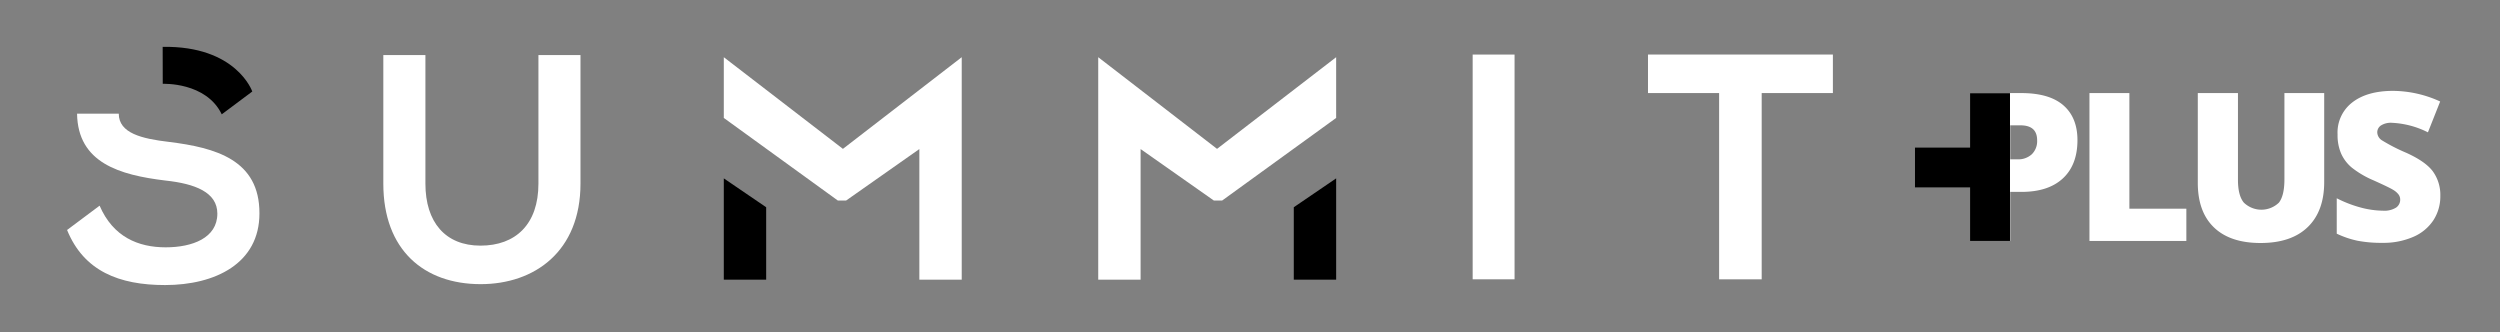
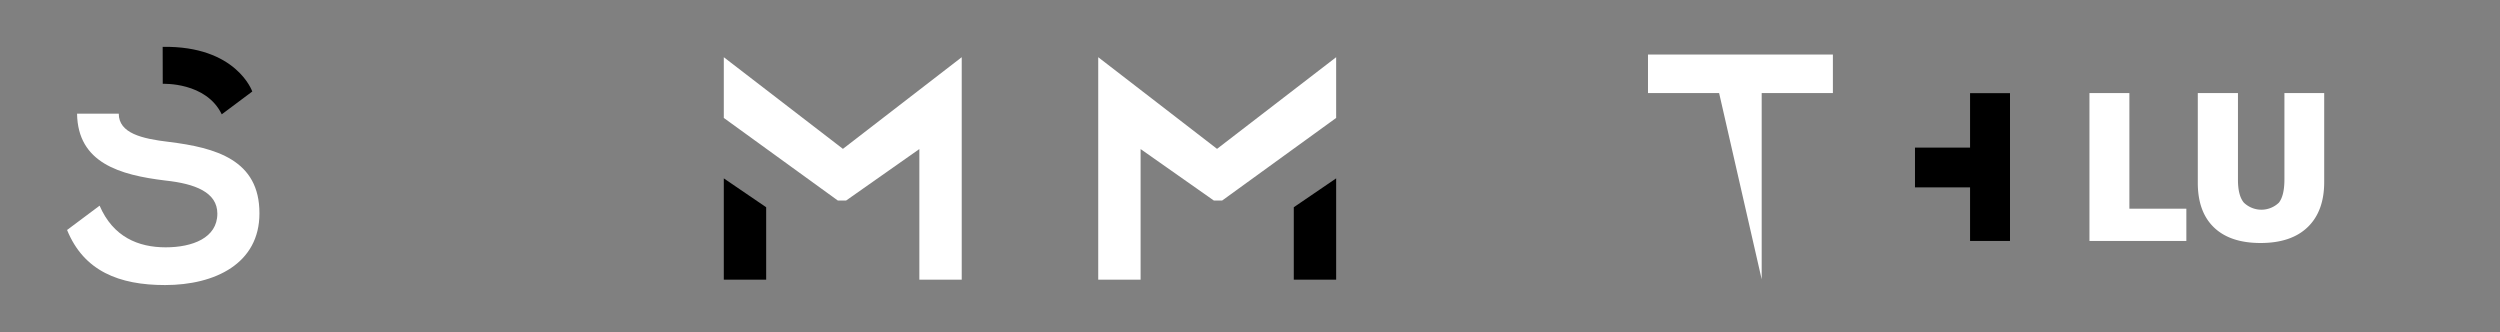
<svg xmlns="http://www.w3.org/2000/svg" viewBox="0 0 635.5 84.39">
  <rect x="0" y="0" width="635.5" height="84.39" fill="#808080" stroke="none" />
  <defs>
    <style>.cls-1{fill:#fff;}</style>
  </defs>
  <title>SummitPlus-Logo</title>
  <g id="Logo_White" data-name="Logo White">
-     <path class="cls-1" d="M108.14,14V46.68c0,9.8,5.06,15.76,14,15.76S136.87,57,136.87,46.68V14h10.69V46.68c0,17.23-11.67,25.55-25.38,25.55-14.37,0-24.74-8.65-24.74-25.55V14Z" />
-     <path class="cls-1" d="M374.35,71V13.87H385V71Z" />
-     <path class="cls-1" d="M437,23.66H418.92V13.87h47v9.79H447.82V71H437Z" />
+     <path class="cls-1" d="M437,23.66H418.92V13.87h47v9.79H447.82V71Z" />
    <path class="cls-1" d="M42.93,36.07c-6.86-.81-12.74-2.2-12.74-7.18H19.59c.18,12.54,10.87,15.6,22.44,17,7.59.81,13.22,3,13.22,8.41,0,6.2-6.36,8.57-13.14,8.57-6.94,0-13.37-2.63-16.79-10.59l-8.27,6.18c4.25,10.45,13.22,14,24.9,14,12.73,0,24-5.47,24-18.2C66,40.64,54.85,37.54,42.93,36.07Z" />
    <polygon class="cls-1" points="214.27 37.84 183.99 14.54 183.99 29.98 212.97 50.97 215.09 50.97 233.7 37.89 233.7 71.09 244.47 71.09 244.47 14.54 214.27 37.84" />
    <polygon class="cls-1" points="309.37 37.84 339.65 14.54 339.65 29.98 310.68 50.97 308.55 50.97 289.94 37.89 289.94 71.09 279.17 71.09 279.17 14.54 309.37 37.84" />
    <path d="M41.37,21.31s11-.52,15,7.75l7.76-5.8s-4-11.66-22.78-11.35Z" />
    <polygon points="183.99 45.34 183.99 71.09 194.76 71.09 194.76 52.68 183.99 45.34" />
    <polygon points="339.65 45.34 339.65 71.09 328.88 71.09 328.88 52.68 339.65 45.34" />
-     <path class="cls-1" d="M528.09,35.61q0,6.3-3.71,9.74t-10.56,3.43H511V61.25H500.81V23.66h13q7.13,0,10.7,3.11T528.09,35.61ZM511,40.5h1.85a5.06,5.06,0,0,0,3.64-1.29,4.66,4.66,0,0,0,1.35-3.55q0-3.79-4.22-3.8H511Z" />
    <path class="cls-1" d="M531.14,61.25V23.66h10.15V53.05h14.48v8.2Z" />
    <path class="cls-1" d="M590.81,23.66V46.29q0,7.38-4.18,11.43t-12,4.05q-7.7,0-11.82-3.94t-4.13-11.31V23.66h10.21V45.72q0,4,1.5,5.79a6.42,6.42,0,0,0,8.91,0q1.39-1.79,1.4-5.85v-22Z" />
-     <path class="cls-1" d="M620.33,49.83A11.07,11.07,0,0,1,618.56,56a11.58,11.58,0,0,1-5.12,4.22,19,19,0,0,1-7.84,1.51,31.85,31.85,0,0,1-6.3-.53A23.61,23.61,0,0,1,594,59.4v-9a30.63,30.63,0,0,0,6,2.33,22.79,22.79,0,0,0,5.76.83,5.61,5.61,0,0,0,3.31-.78,2.41,2.41,0,0,0,1.06-2,2.16,2.16,0,0,0-.43-1.35,4.69,4.69,0,0,0-1.36-1.17c-.63-.4-2.29-1.2-5-2.42a23.86,23.86,0,0,1-5.52-3.24,9.88,9.88,0,0,1-2.72-3.6,11.8,11.8,0,0,1-.89-4.81A9.64,9.64,0,0,1,598,26q3.78-2.91,10.39-2.9a29.11,29.11,0,0,1,11.9,2.7l-3.11,7.84a22.57,22.57,0,0,0-9.1-2.42,4.69,4.69,0,0,0-2.88.7,2.09,2.09,0,0,0-.9,1.72,2.48,2.48,0,0,0,1.14,2,45.65,45.65,0,0,0,6.21,3.19q4.86,2.19,6.75,4.69A10.19,10.19,0,0,1,620.33,49.83Z" />
    <path d="M500.79,47.63h-14V37.52h14V23.68h10.15V37.52h0V47.63h0V61.25H500.79Z" />
  </g>
</svg>